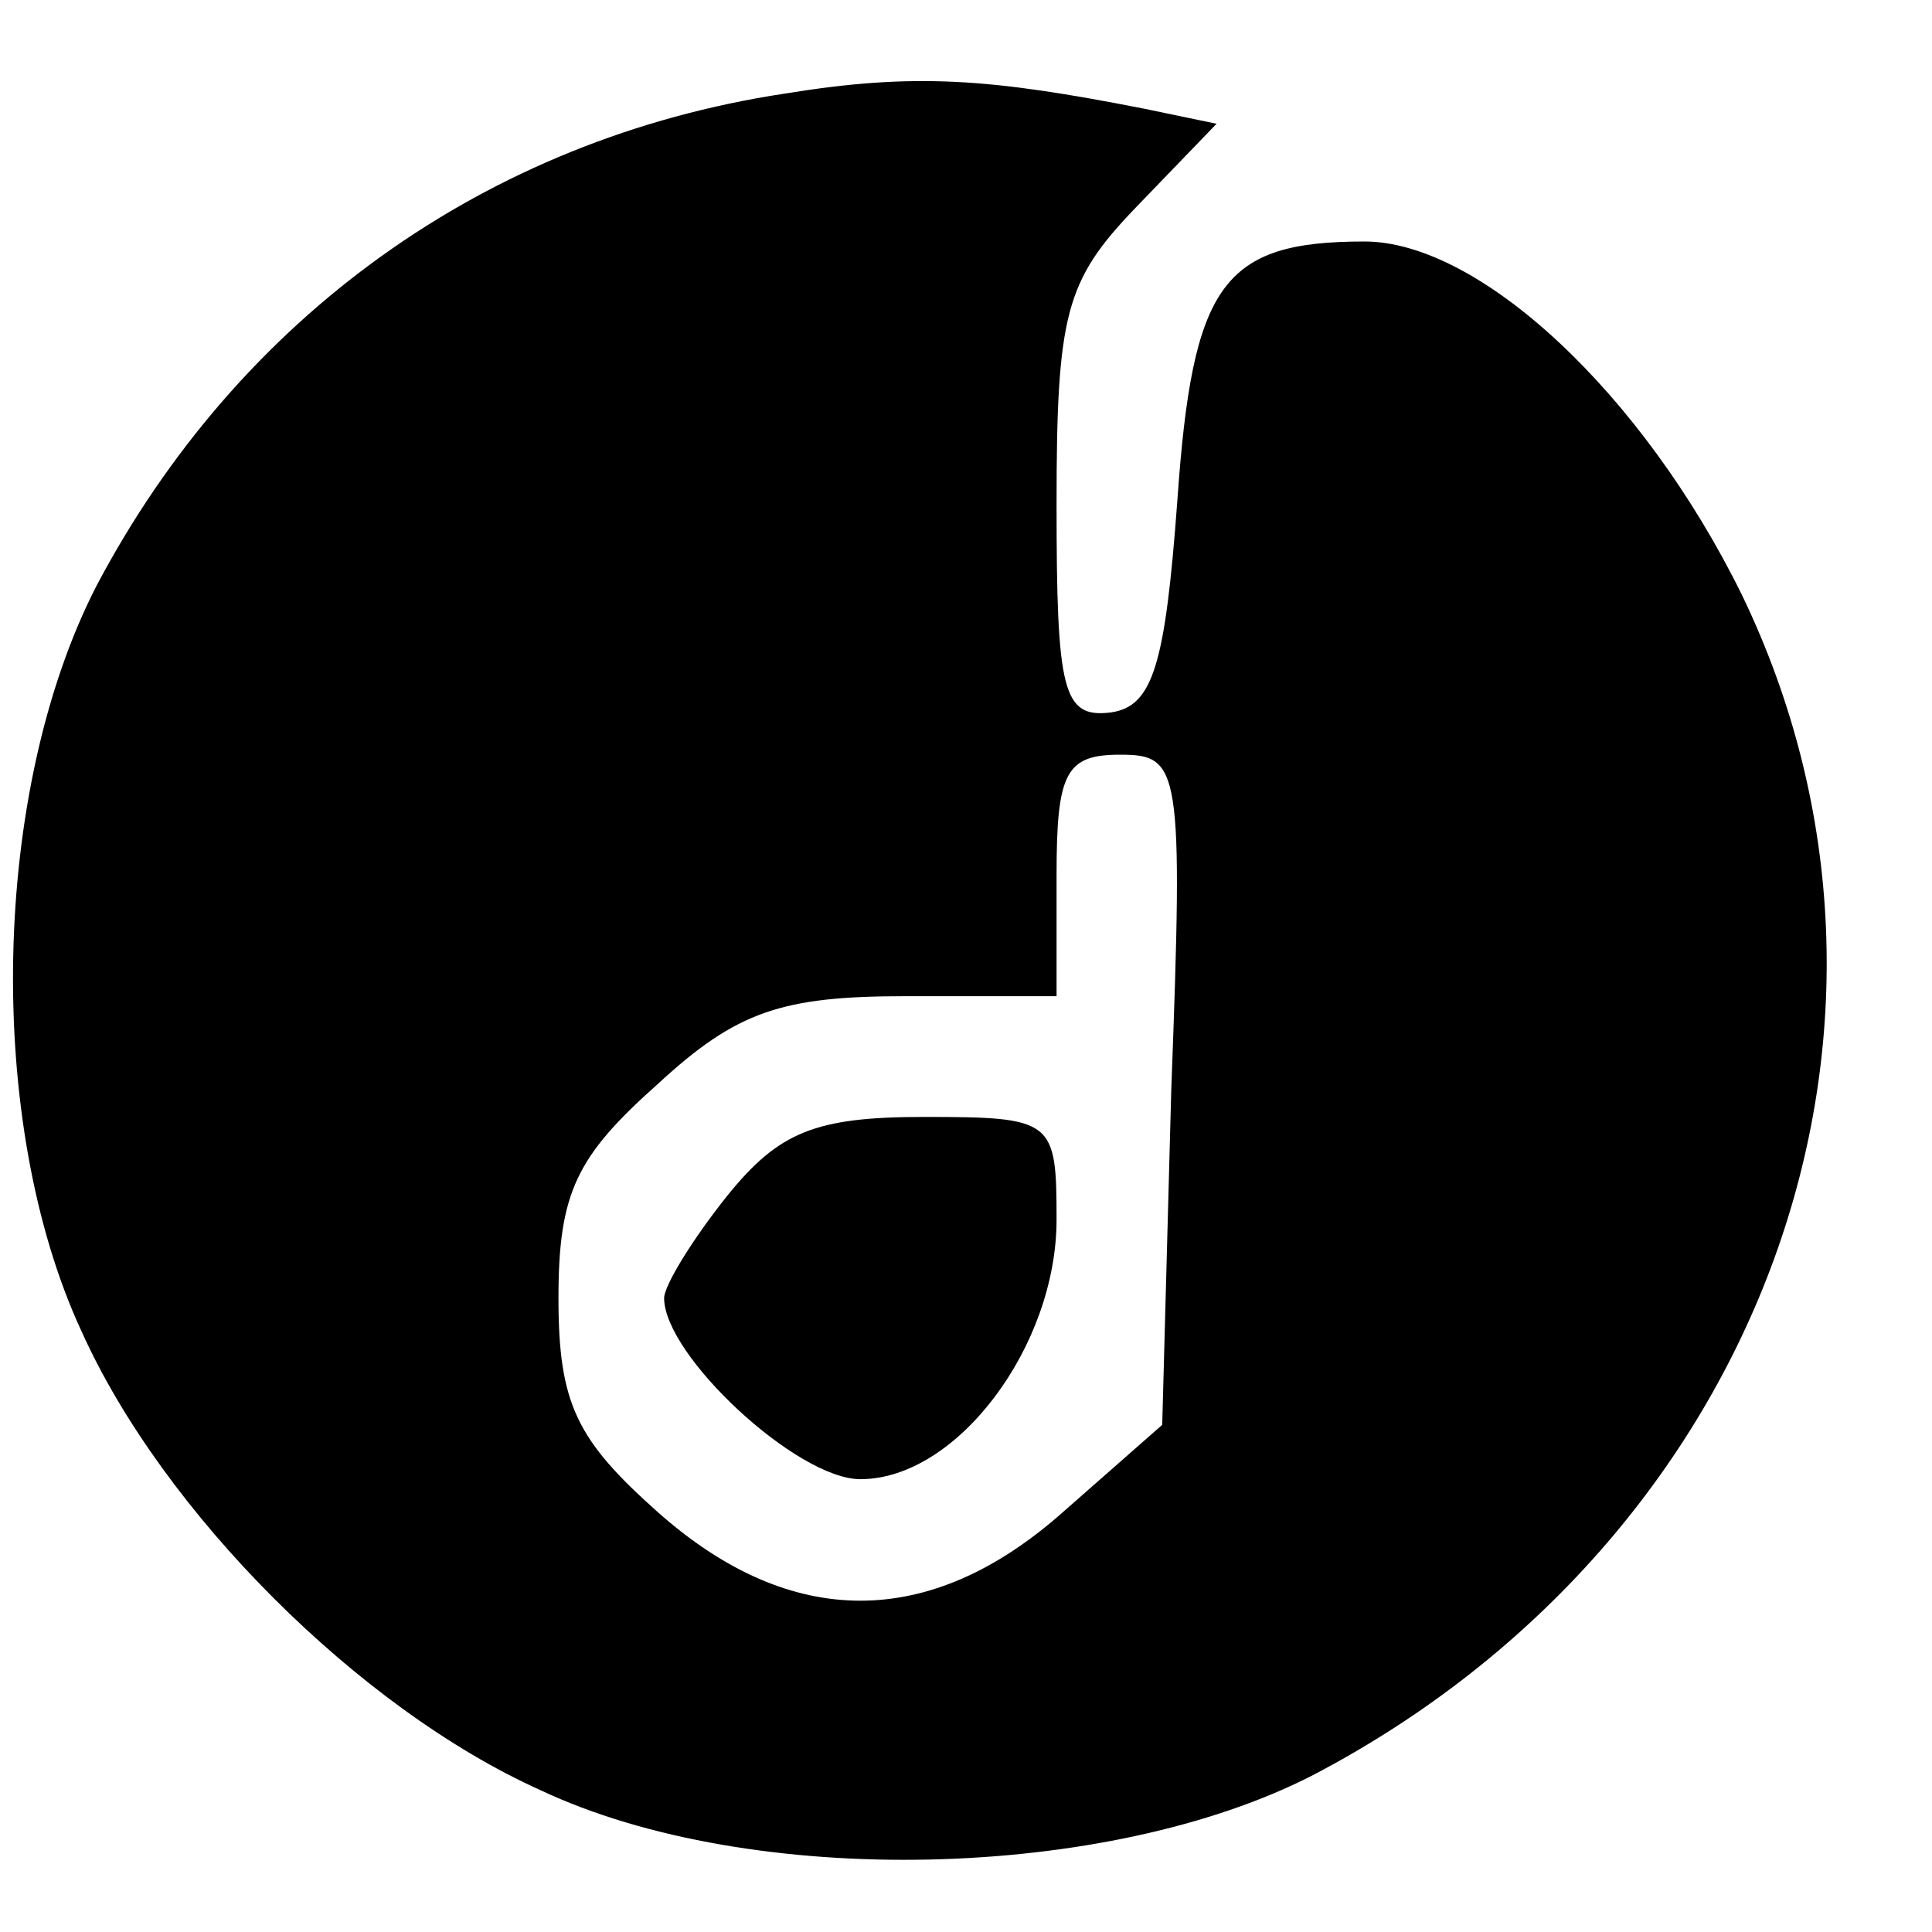
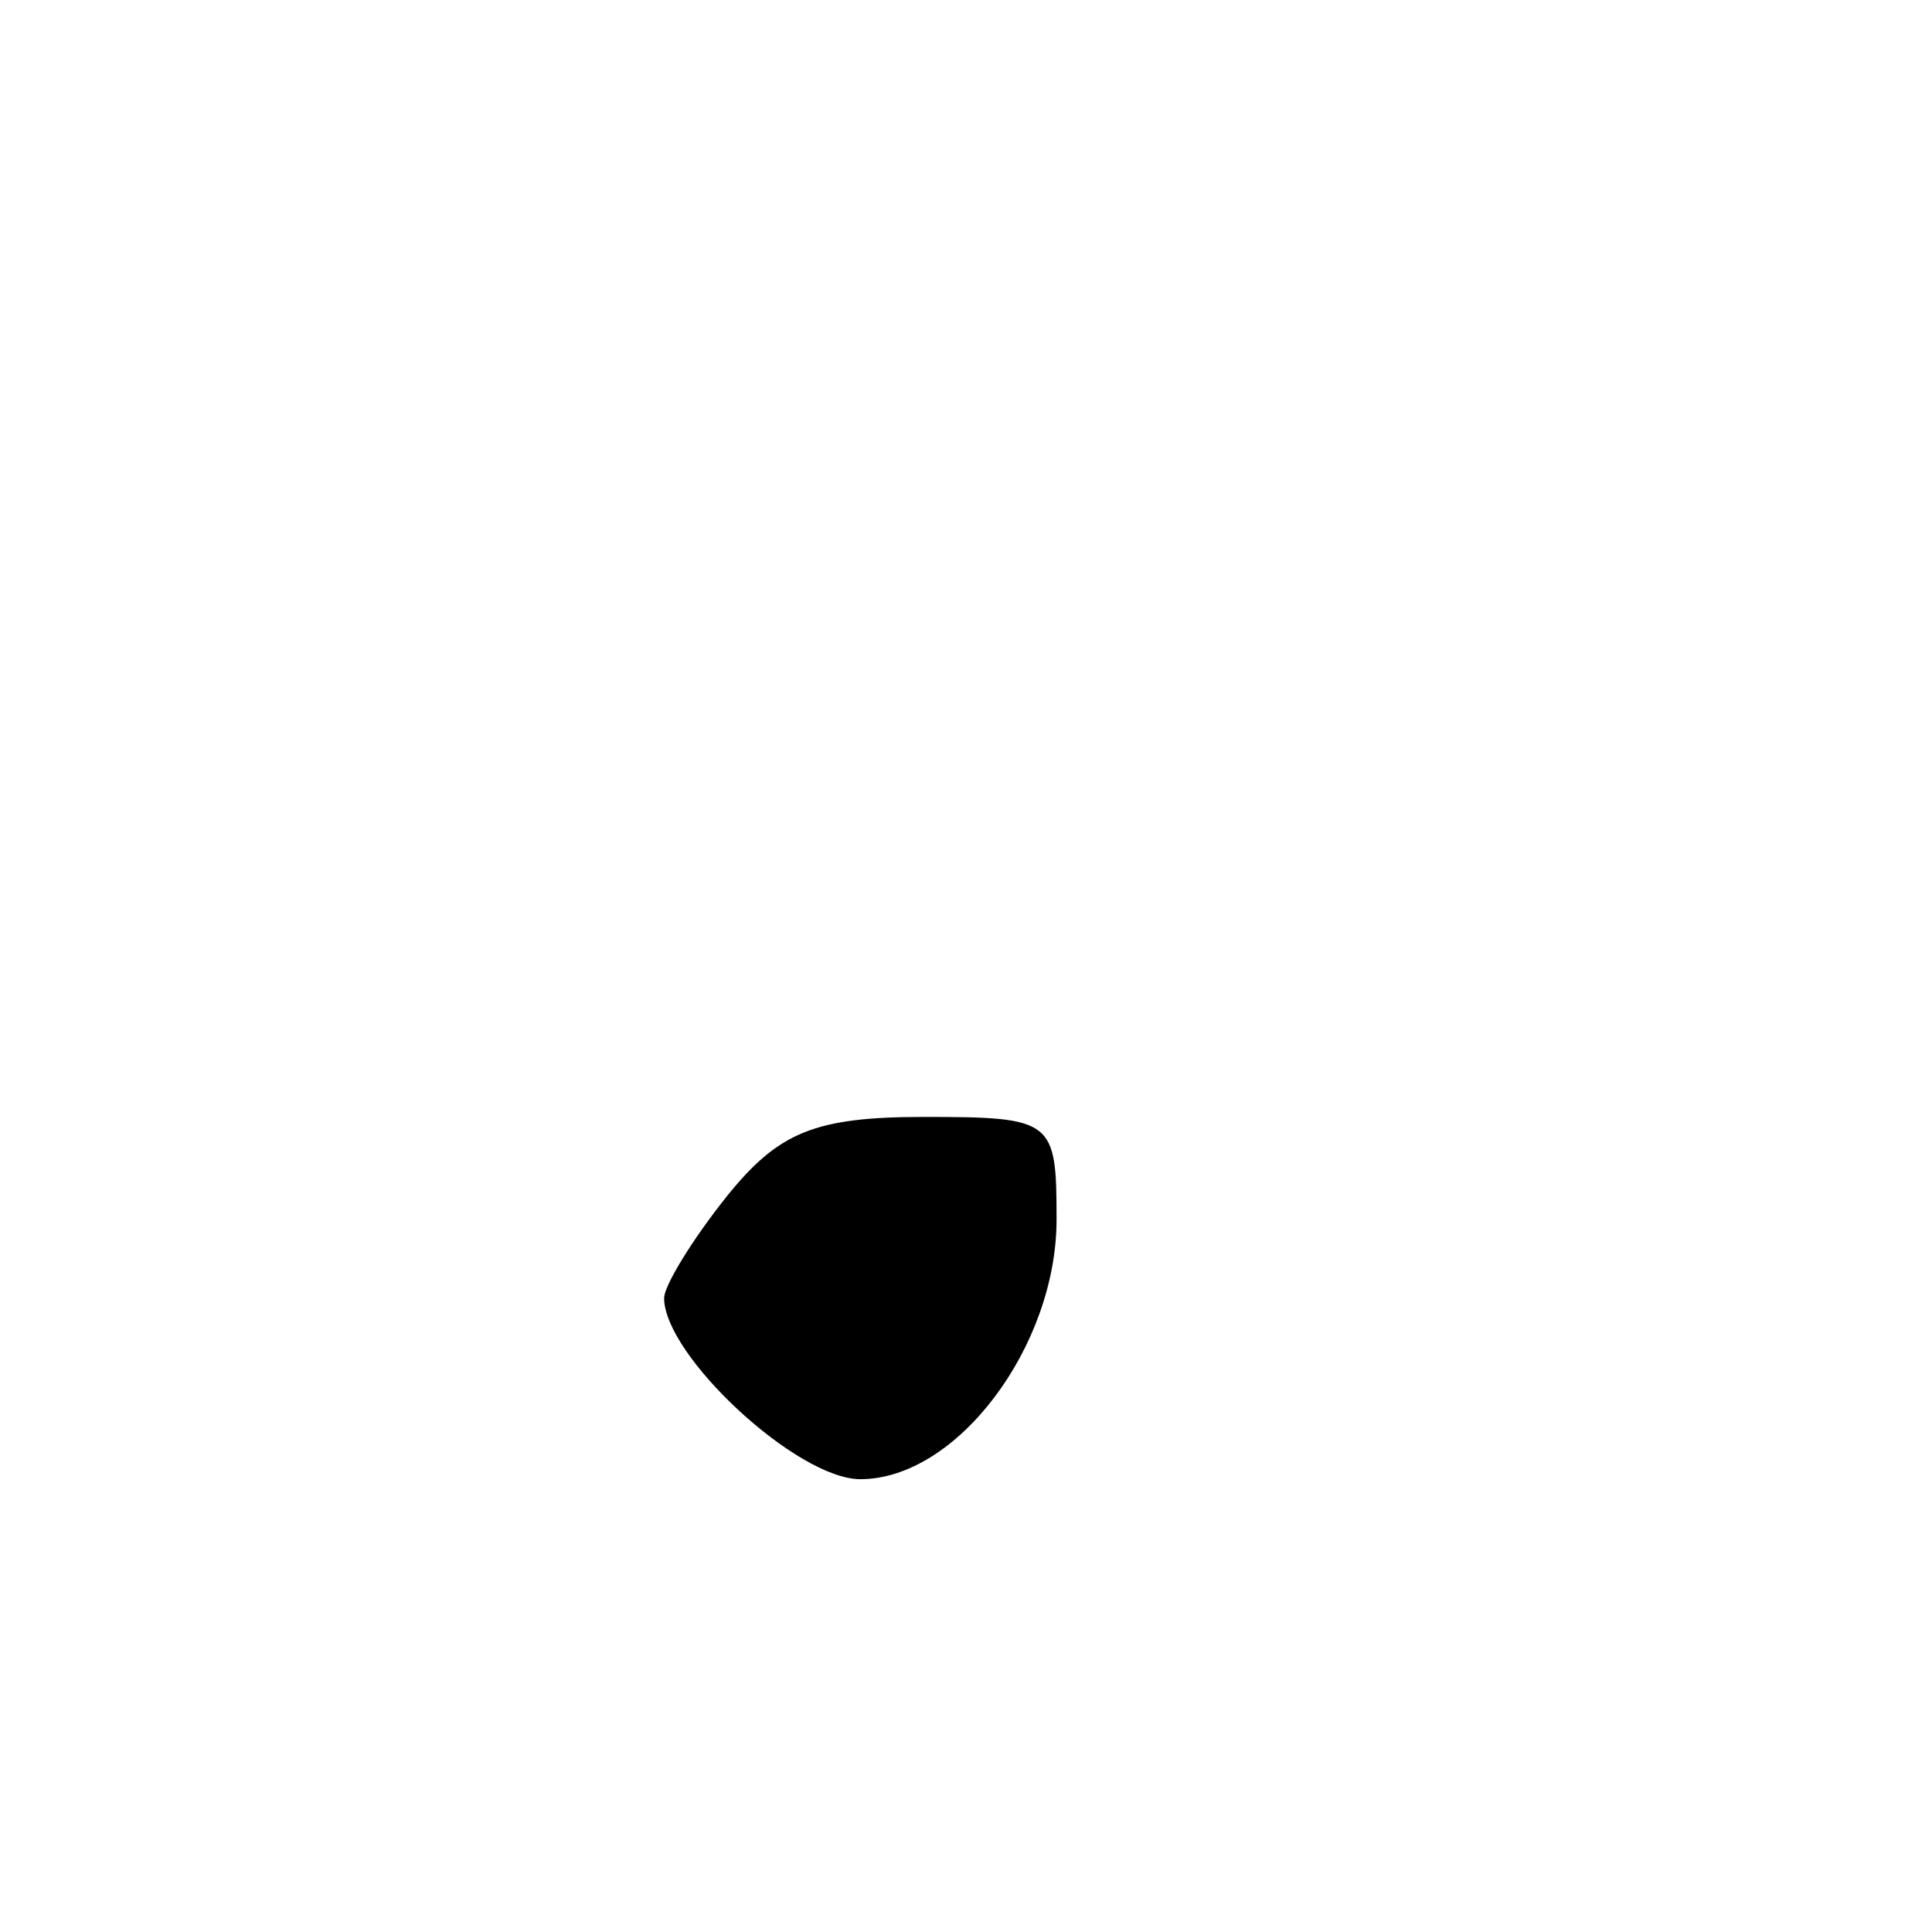
<svg xmlns="http://www.w3.org/2000/svg" version="1.0" width="64pt" height="64pt" viewBox="0 0 64 64" preserveAspectRatio="xMidYMid meet">
  <g transform="translate(0,64) scale(0.1,-0.1)" fill="#000000" stroke="none">
-     <path d="M260 609 c-99 -15 -181 -74 -228 -163 -35 -68 -37 -178 -5 -247 27 -60 92 -125 152 -152 70 -33 188 -30 256 5 149 78 211 248 142 391 -33 67 -87 117 -125 117 -47 0 -57 -14 -62 -86 -4 -54 -8 -68 -22 -70 -16 -2 -18 7 -18 69 0 63 3 74 26 98 l27 28 -24 5 c-51 10 -76 12 -119 5z m128 -330 l-3 -111 -33 -29 c-44 -39 -90 -39 -134 0 -27 24 -33 36 -33 71 0 35 6 47 33 71 26 24 41 29 82 29 l50 0 0 40 c0 34 3 40 21 40 20 0 21 -4 17 -111z" />
    <path d="M241 244 c-12 -15 -21 -30 -21 -34 0 -19 44 -60 65 -60 32 0 65 44 65 86 0 33 -1 34 -44 34 -36 0 -48 -5 -65 -26z" />
  </g>
</svg>